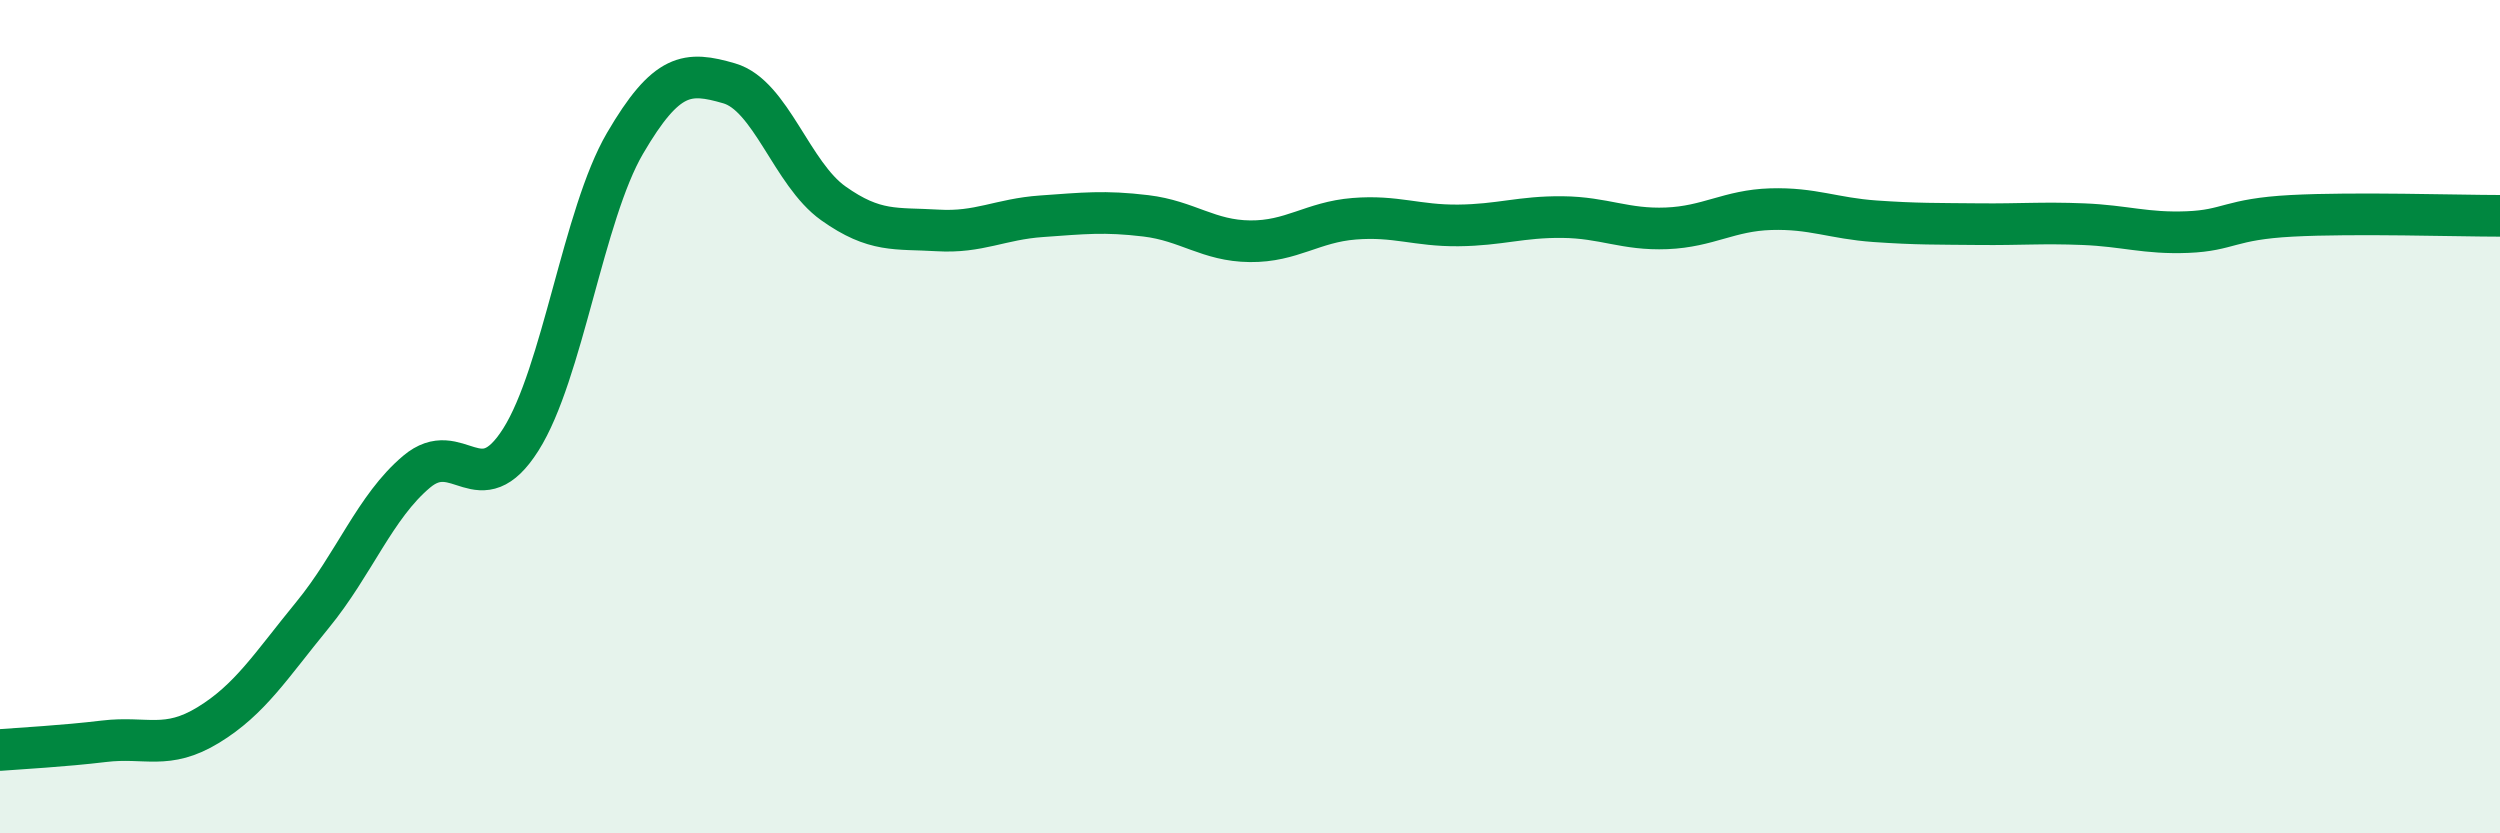
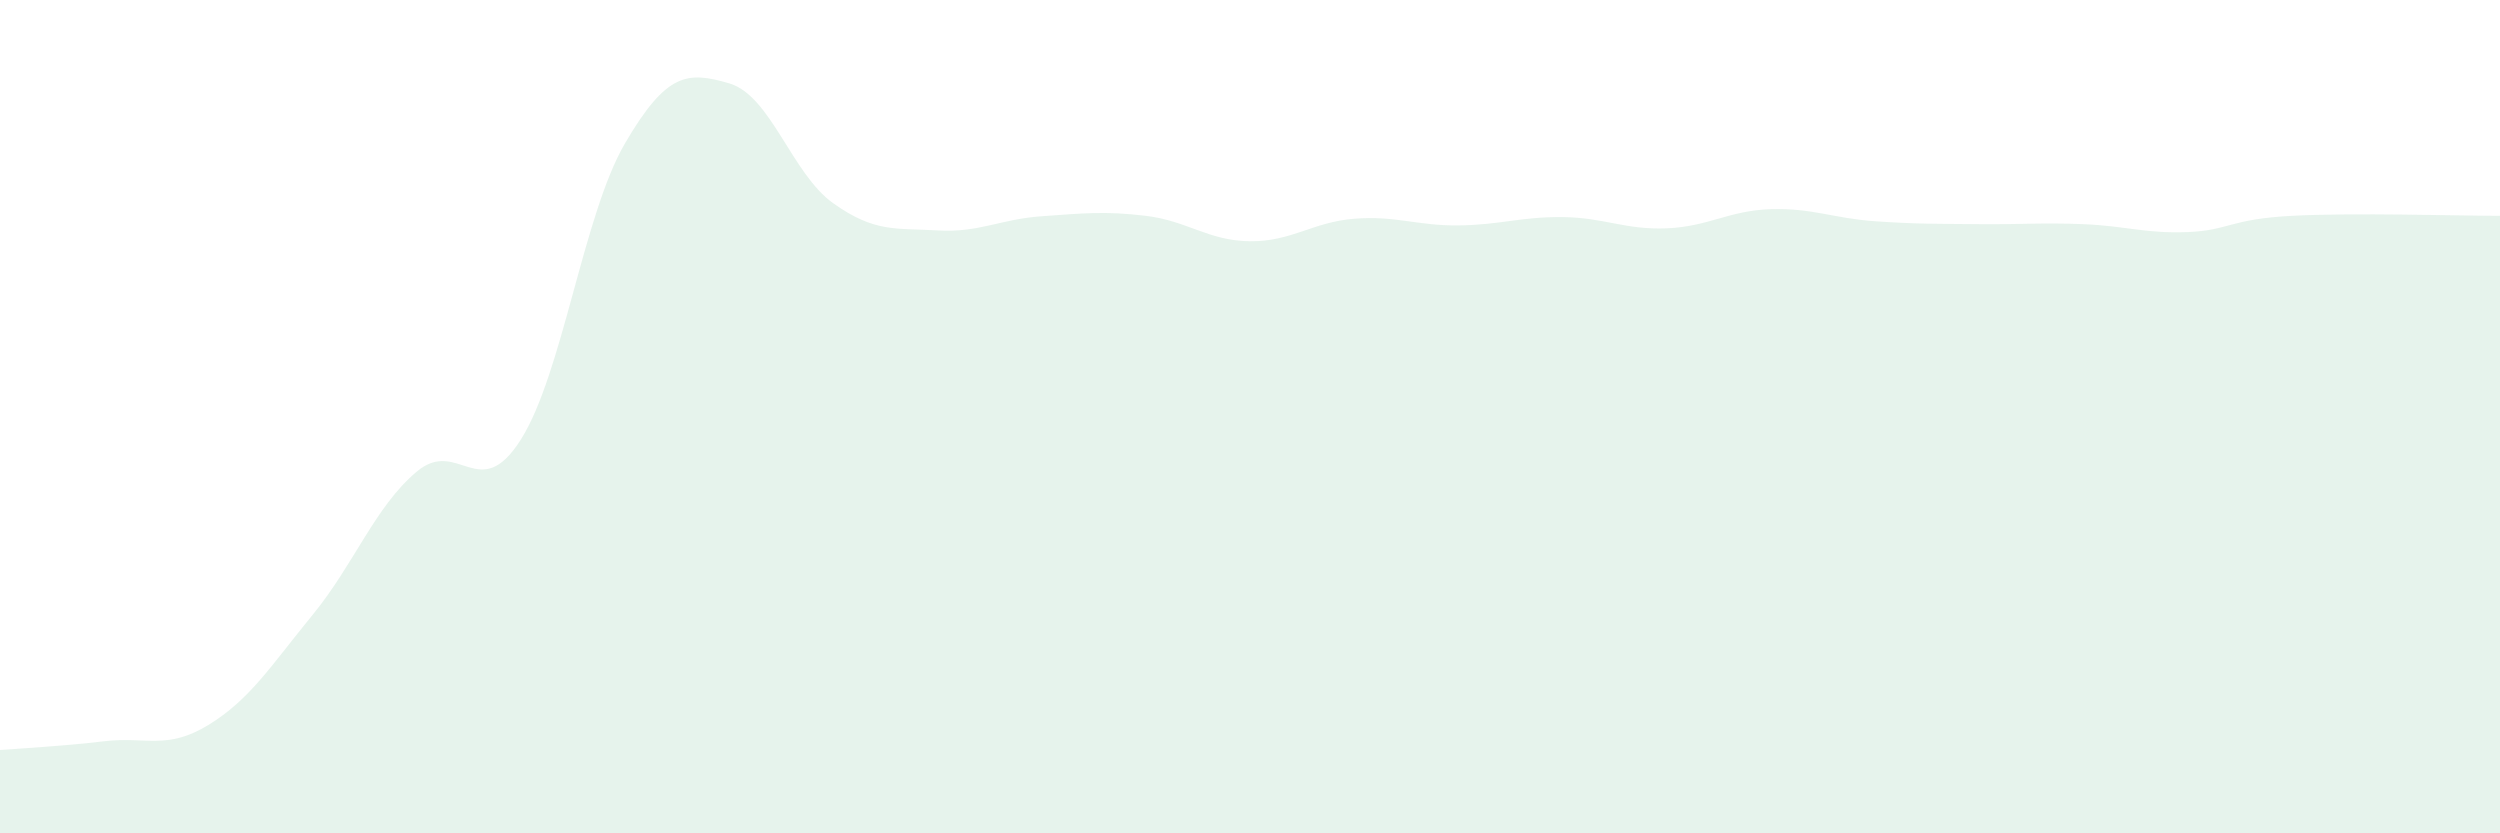
<svg xmlns="http://www.w3.org/2000/svg" width="60" height="20" viewBox="0 0 60 20">
  <path d="M 0,18 C 0.5,17.96 1.5,17.91 2.5,17.79 C 3.5,17.67 4,18.01 5,17.4 C 6,16.79 6.5,15.98 7.5,14.76 C 8.5,13.54 9,12.16 10,11.32 C 11,10.48 11.5,12.13 12.5,10.55 C 13.5,8.97 14,5.15 15,3.44 C 16,1.73 16.5,1.71 17.5,2 C 18.5,2.29 19,4.17 20,4.88 C 21,5.59 21.5,5.47 22.5,5.53 C 23.5,5.59 24,5.26 25,5.19 C 26,5.12 26.5,5.06 27.5,5.18 C 28.5,5.3 29,5.78 30,5.79 C 31,5.8 31.5,5.33 32.5,5.25 C 33.5,5.17 34,5.42 35,5.41 C 36,5.4 36.5,5.2 37.5,5.21 C 38.5,5.22 39,5.52 40,5.48 C 41,5.44 41.5,5.05 42.5,5.02 C 43.5,4.99 44,5.24 45,5.31 C 46,5.38 46.5,5.37 47.5,5.38 C 48.5,5.39 49,5.34 50,5.38 C 51,5.42 51.5,5.61 52.5,5.57 C 53.5,5.53 53.5,5.26 55,5.18 C 56.5,5.1 59,5.18 60,5.18L60 20L0 20Z" fill="#008740" opacity="0.1" stroke-linecap="round" stroke-linejoin="round" />
-   <path d="M 0,18 C 0.5,17.96 1.5,17.91 2.5,17.79 C 3.5,17.67 4,18.01 5,17.4 C 6,16.79 6.5,15.98 7.5,14.76 C 8.5,13.54 9,12.16 10,11.32 C 11,10.48 11.5,12.13 12.5,10.55 C 13.5,8.97 14,5.15 15,3.44 C 16,1.73 16.5,1.71 17.5,2 C 18.5,2.29 19,4.17 20,4.88 C 21,5.59 21.5,5.47 22.5,5.53 C 23.5,5.59 24,5.26 25,5.19 C 26,5.12 26.5,5.06 27.5,5.18 C 28.5,5.3 29,5.78 30,5.79 C 31,5.8 31.5,5.33 32.5,5.25 C 33.5,5.17 34,5.42 35,5.41 C 36,5.4 36.5,5.2 37.5,5.21 C 38.5,5.22 39,5.52 40,5.48 C 41,5.44 41.5,5.05 42.5,5.02 C 43.5,4.99 44,5.24 45,5.31 C 46,5.38 46.5,5.37 47.5,5.38 C 48.5,5.39 49,5.34 50,5.38 C 51,5.42 51.5,5.61 52.5,5.57 C 53.5,5.53 53.5,5.26 55,5.18 C 56.5,5.1 59,5.18 60,5.18" stroke="#008740" stroke-width="1" fill="none" stroke-linecap="round" stroke-linejoin="round" />
</svg>